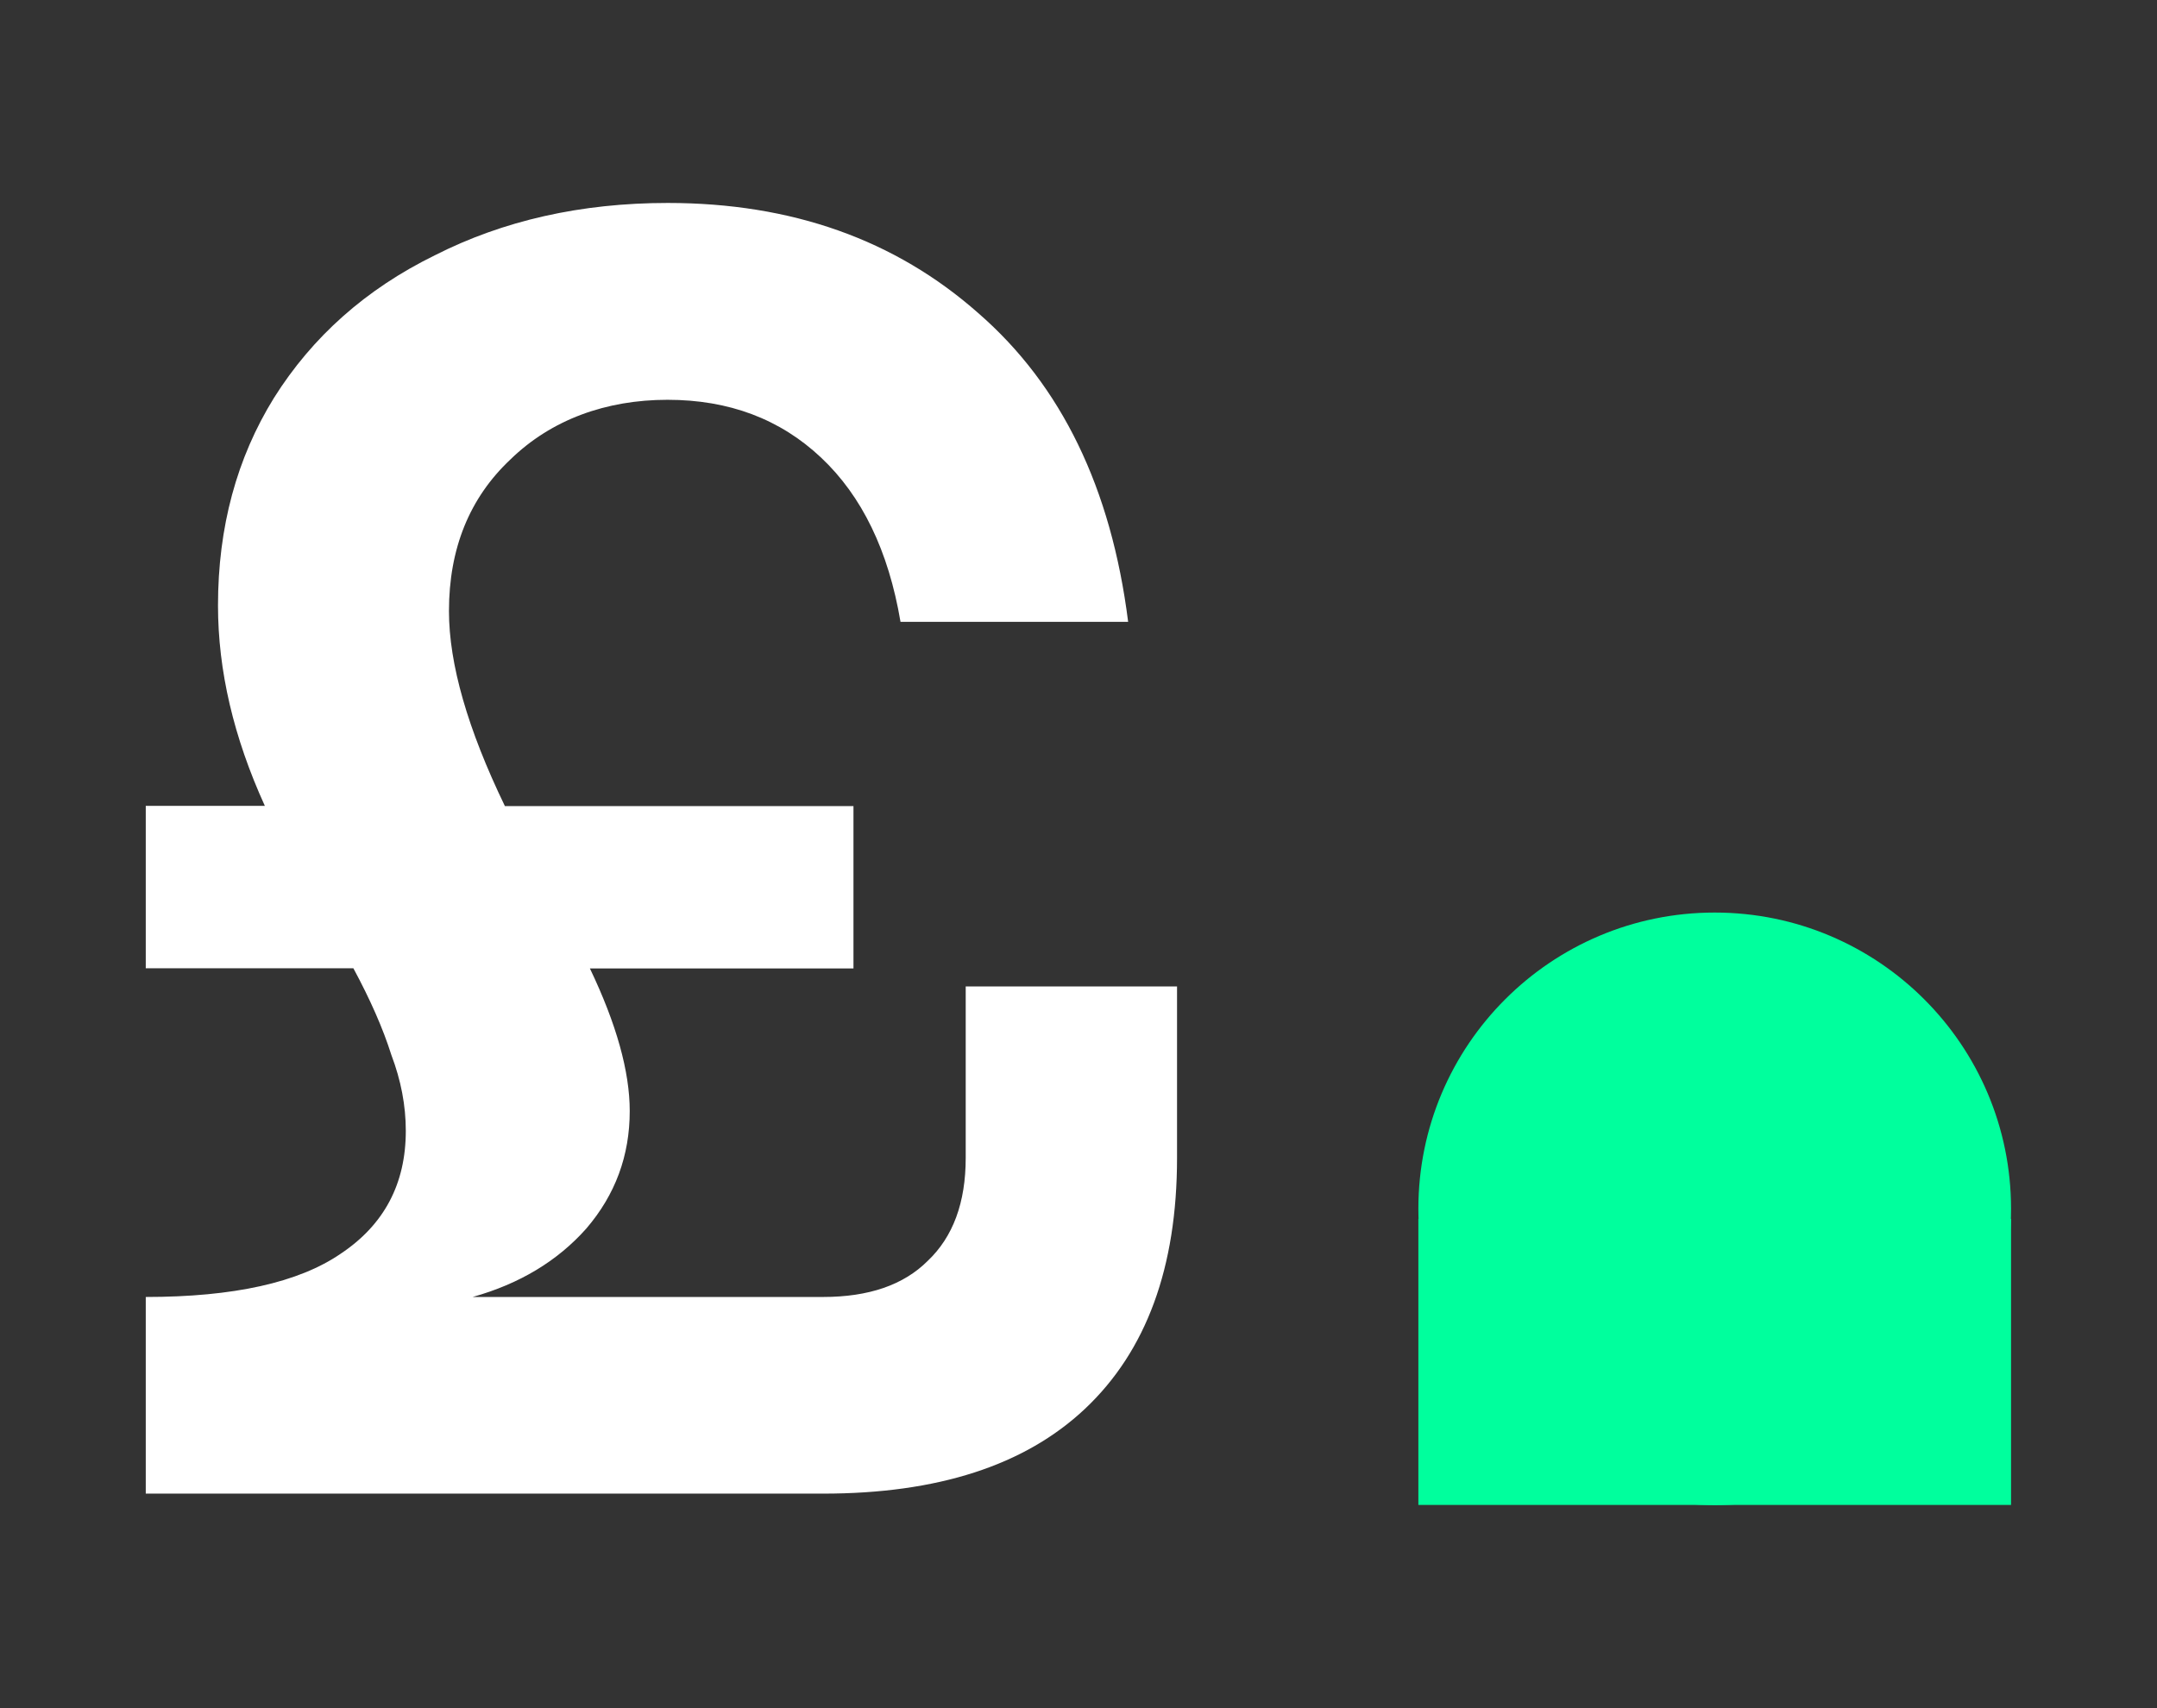
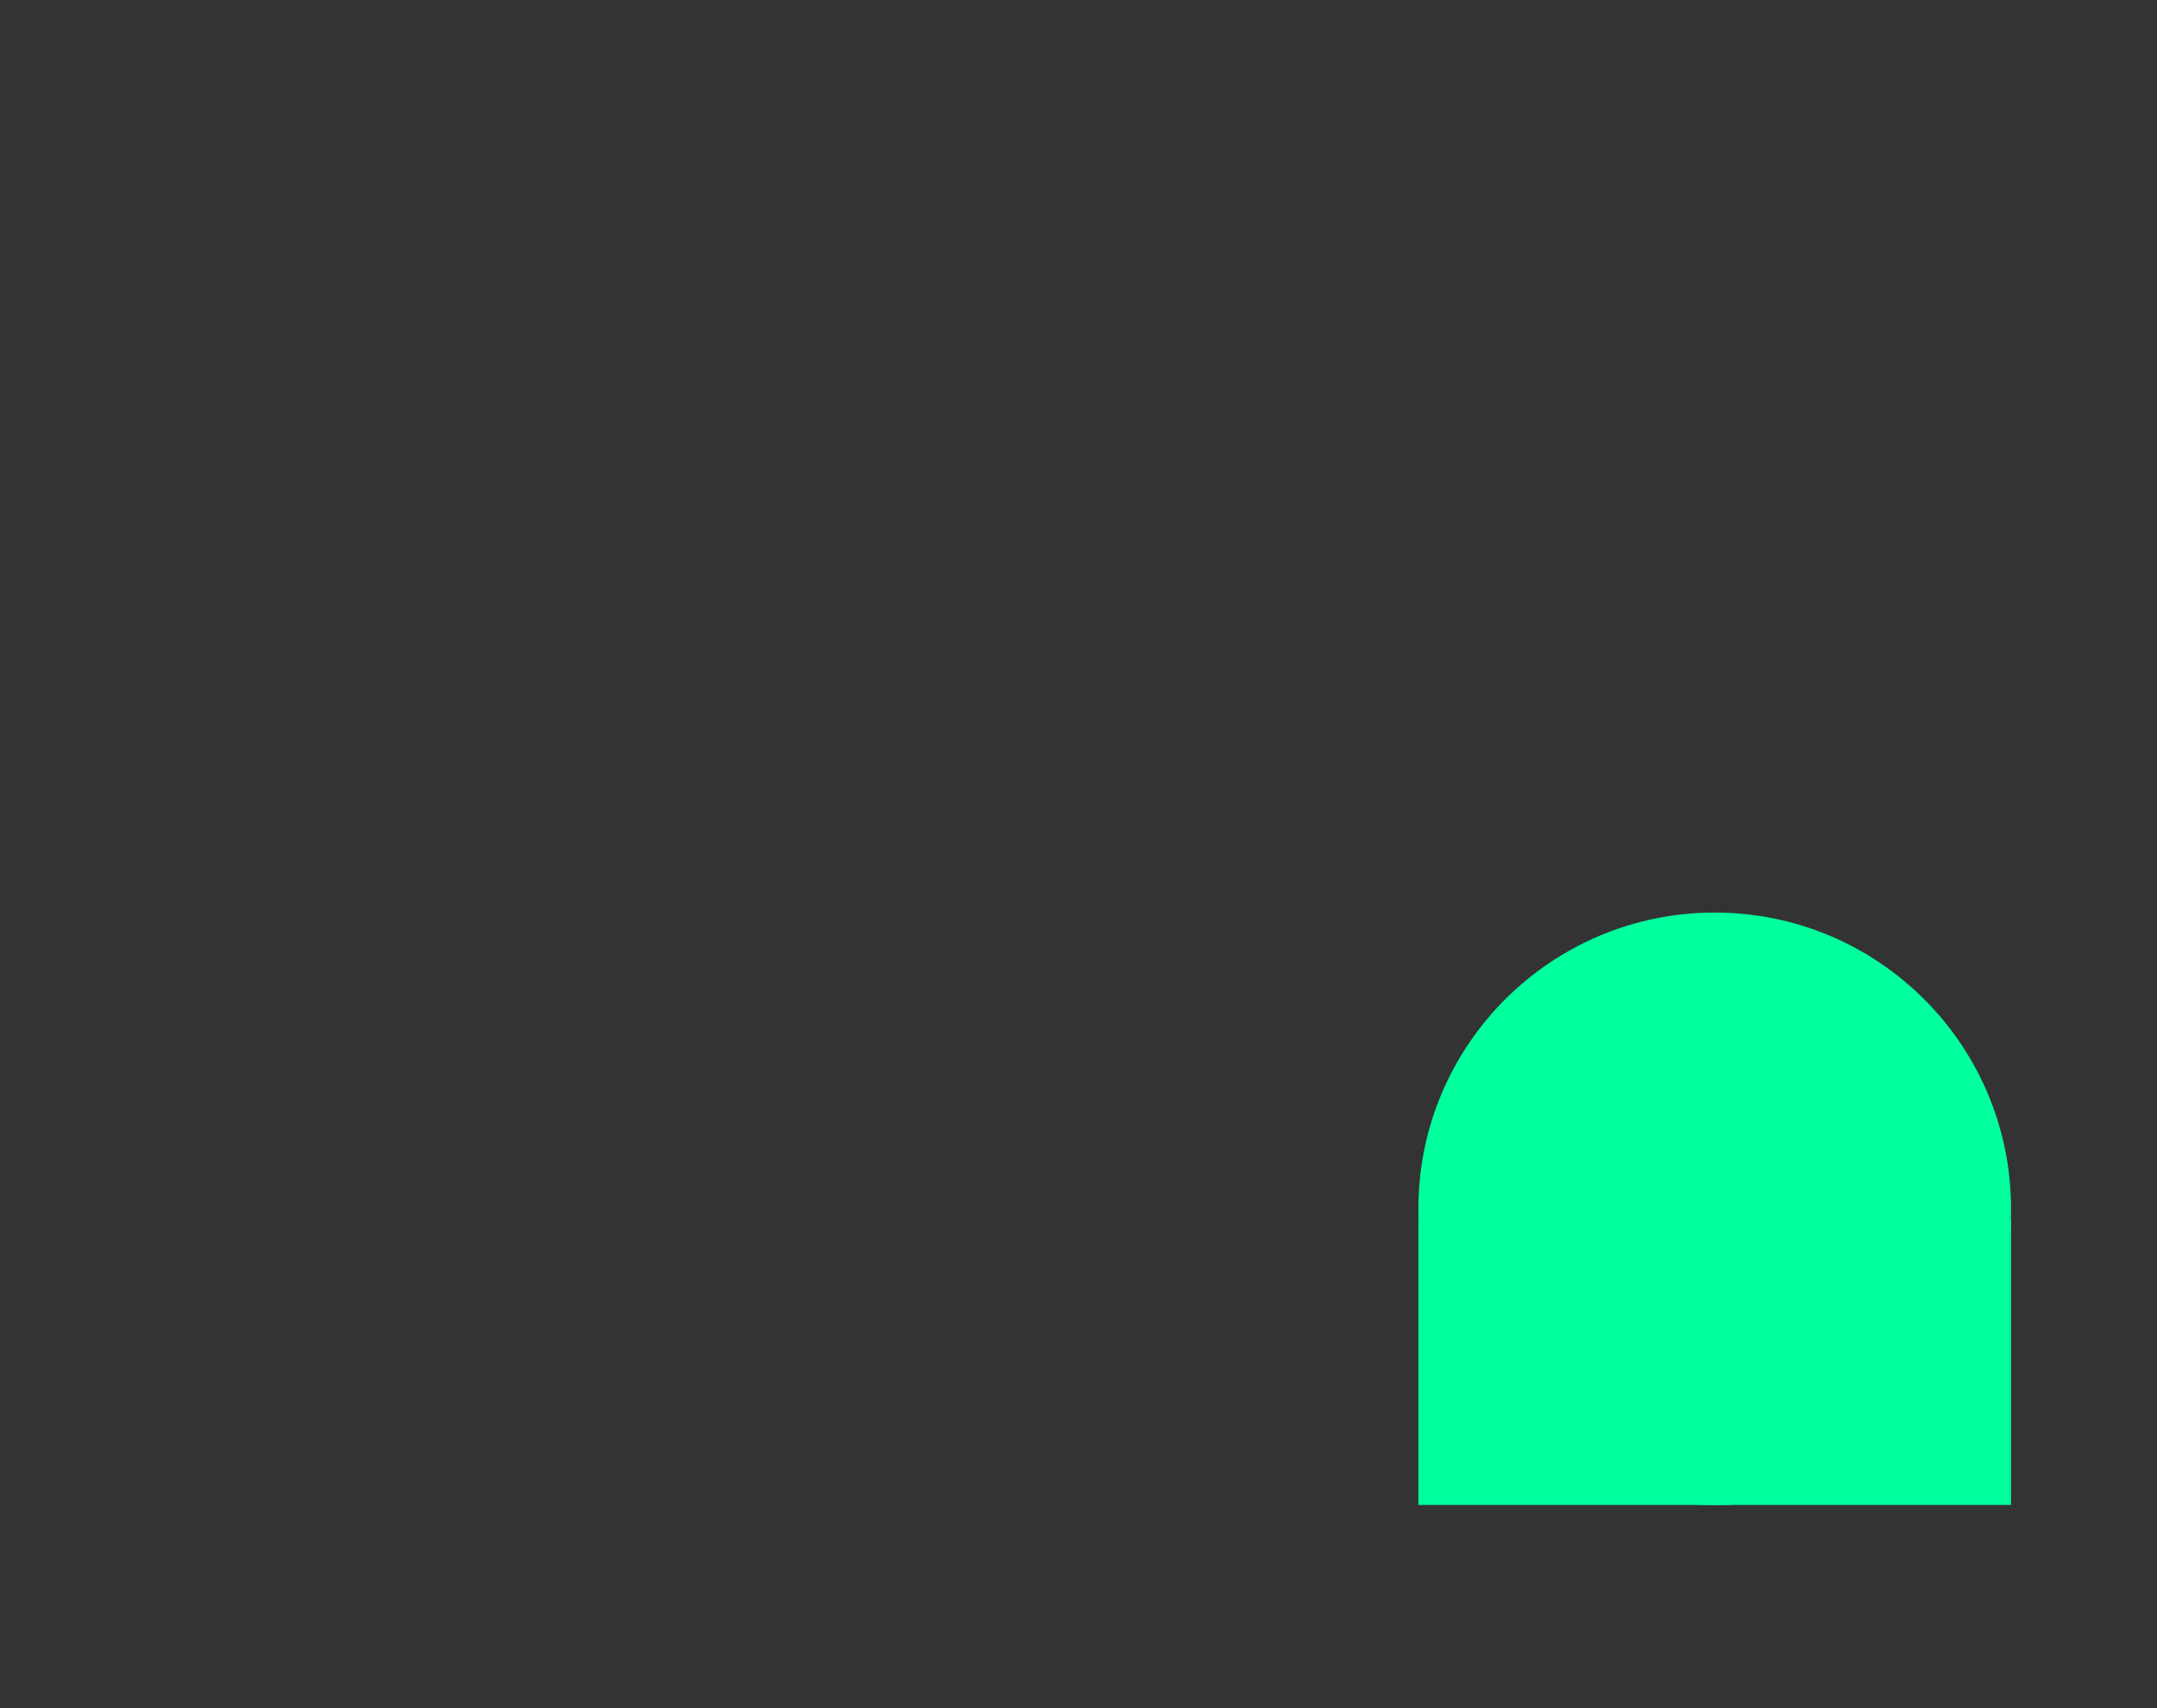
<svg xmlns="http://www.w3.org/2000/svg" id="Layer_1" data-name="Layer 1" viewBox="0 0 116.46 92.24">
  <rect x="0" y="0" width="116.46" height="92.24" fill="#333333" stroke="none" />
  <defs>
    <style>
      .cls-1 {
        fill: #fff;
      }

      .cls-2 {
        fill: #00ff9d;
      }
    </style>
  </defs>
  <g id="_4" data-name="4">
-     <path class="cls-1" d="M7.87,70.04c4.74,0,8.26-.78,10.53-2.34,2.34-1.56,3.51-3.77,3.51-6.63,0-1.37-.26-2.73-.78-4.1-.45-1.43-1.14-2.99-2.05-4.68H7.87v-8.77h6.43c-1.69-3.71-2.53-7.31-2.53-10.82,0-4.23,1.01-7.96,3.02-11.21,2.08-3.31,4.97-5.88,8.68-7.7,3.7-1.88,7.9-2.83,12.58-2.83,6.69,0,12.28,1.98,16.77,5.95,4.49,3.9,7.18,9.46,8.09,16.67h-12.29c-.65-3.84-2.08-6.79-4.29-8.87-2.21-2.08-4.97-3.12-8.29-3.12s-6.27,1.07-8.48,3.22c-2.21,2.08-3.32,4.81-3.32,8.19,0,2.86,1.01,6.37,3.02,10.53h18.82v8.77h-14.23c1.43,2.99,2.15,5.56,2.15,7.7,0,2.41-.78,4.52-2.34,6.34-1.56,1.76-3.61,2.99-6.14,3.7h18.92c2.47,0,4.35-.65,5.65-1.95,1.37-1.3,2.05-3.15,2.05-5.56v-9.26h11.41v9.26c0,5.92-1.66,10.43-4.97,13.55-3.25,3.06-7.96,4.58-14.14,4.58H7.87v-10.63Z" />
    <rect class="cls-2" x="76.58" y="65.82" width="32" height="15.45" />
    <circle class="cls-2" cx="92.58" cy="65.28" r="16" />
  </g>
</svg>